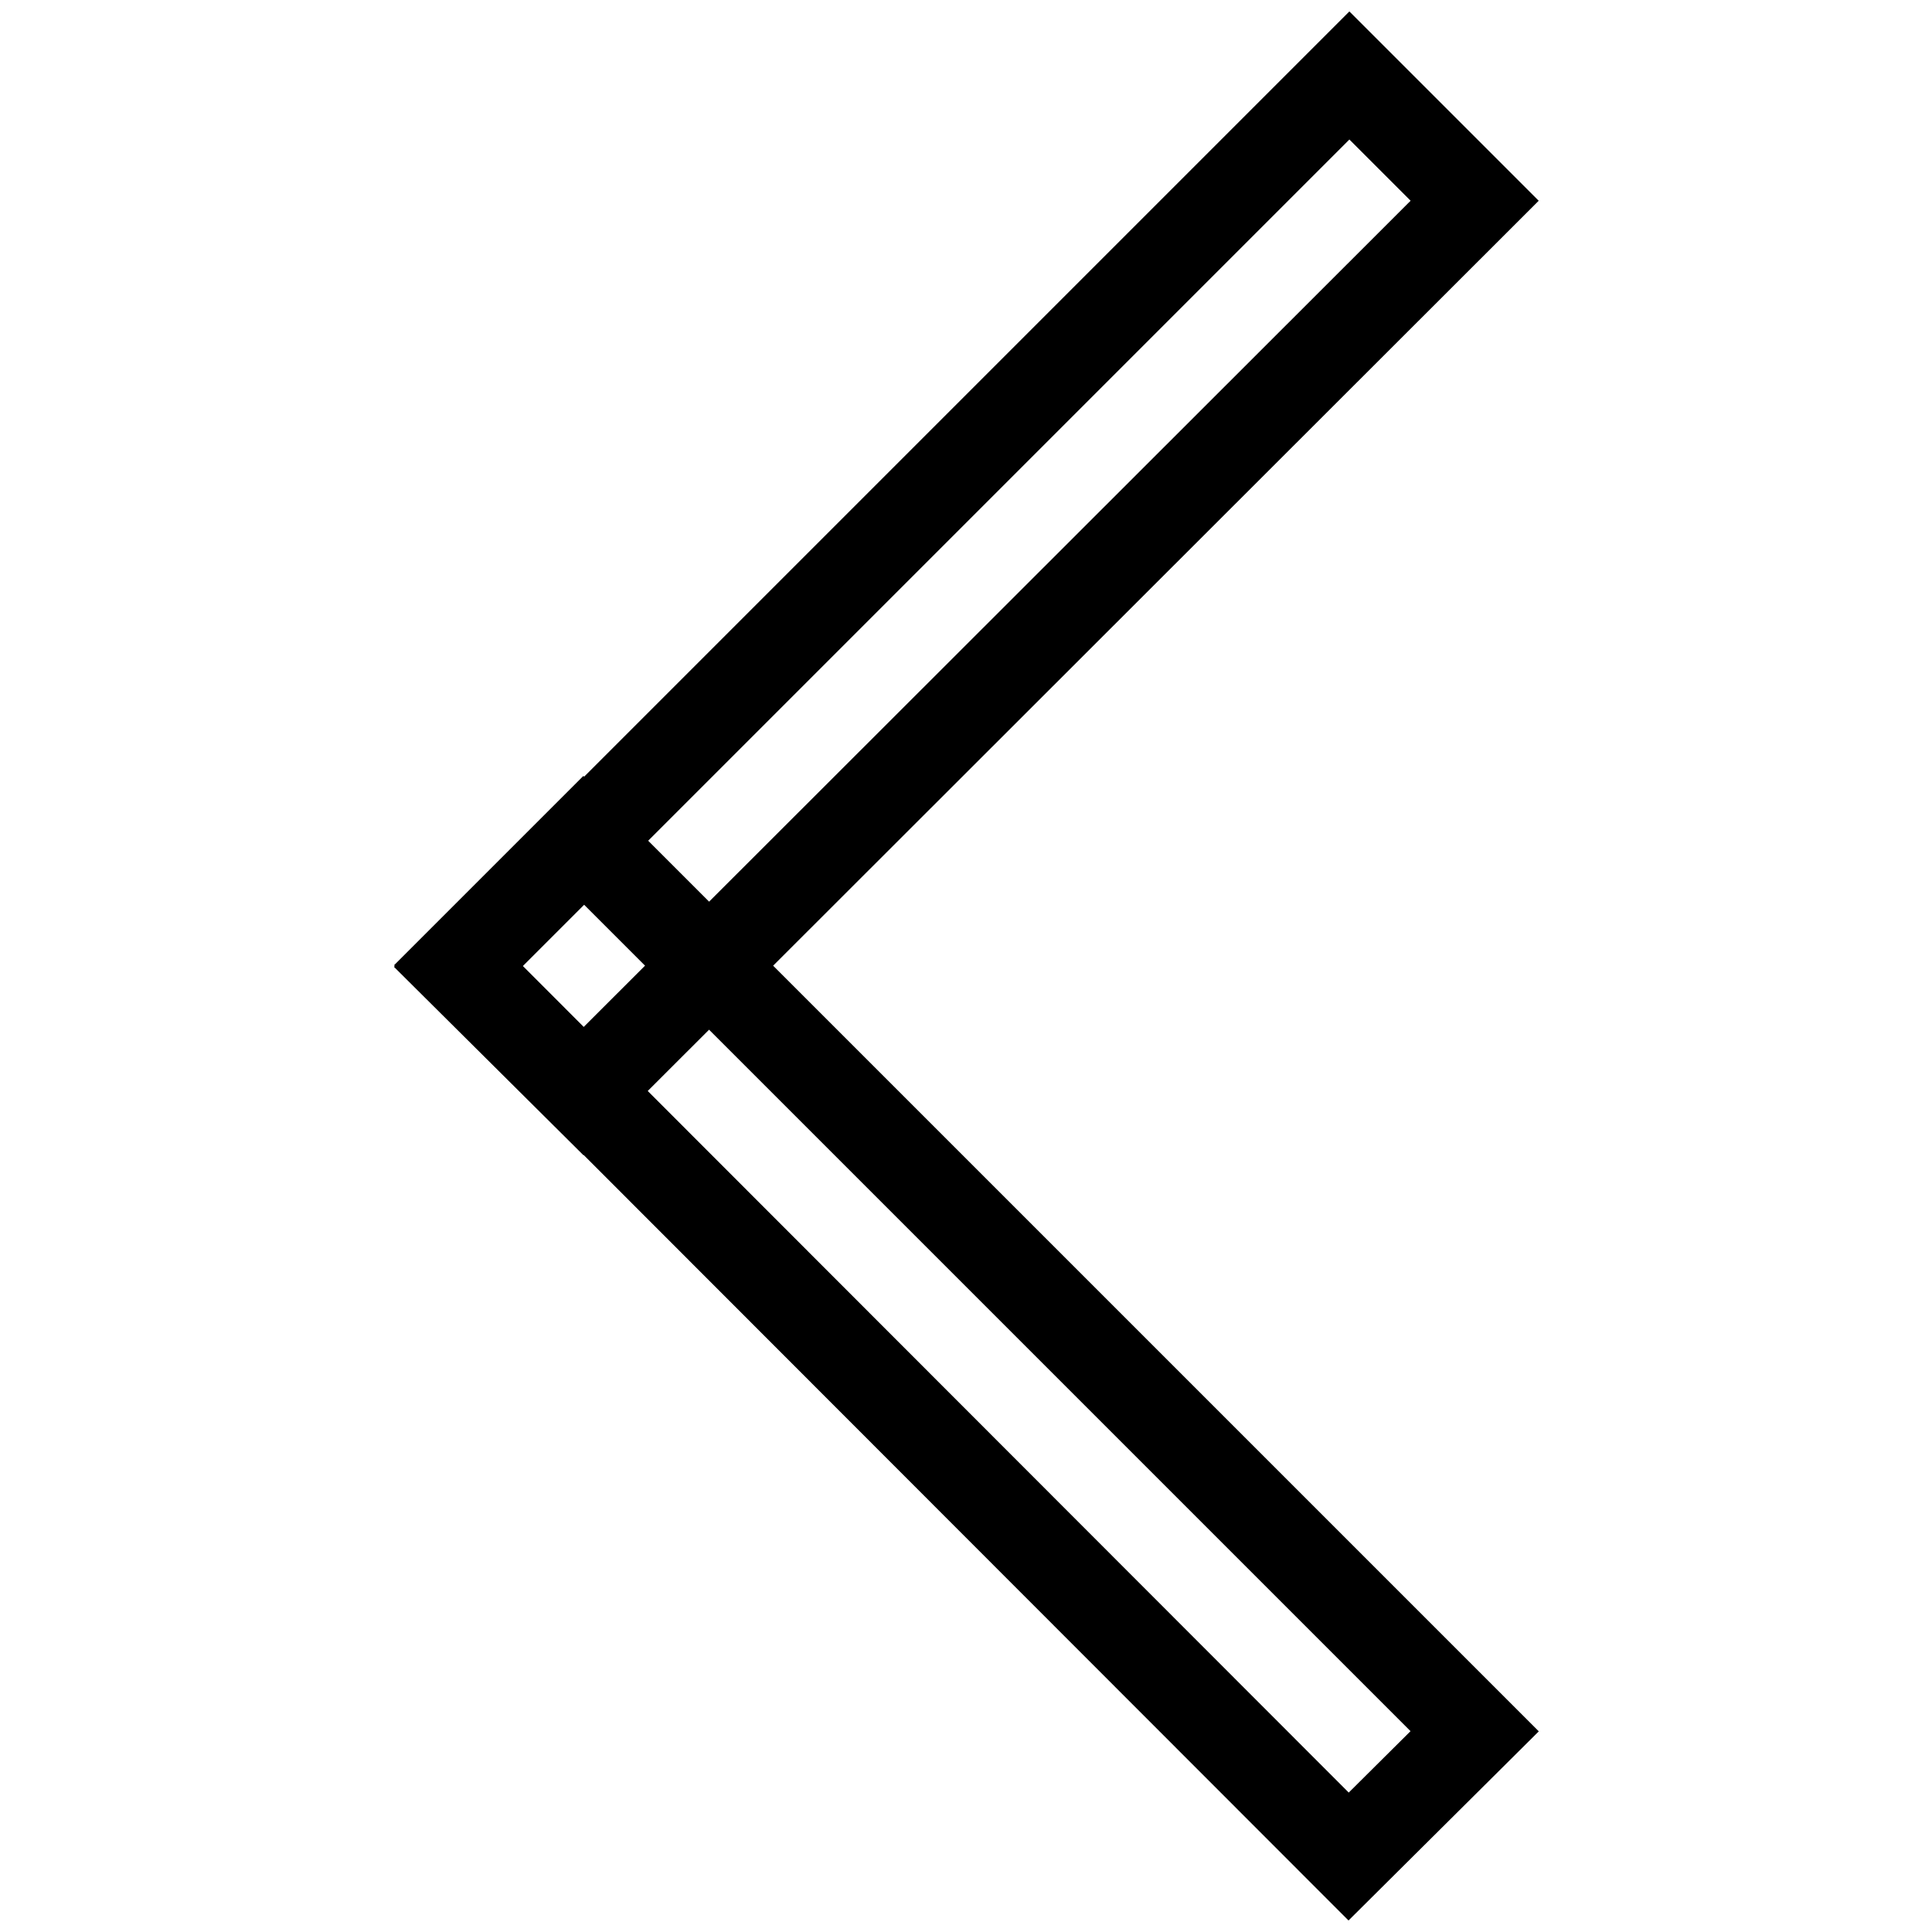
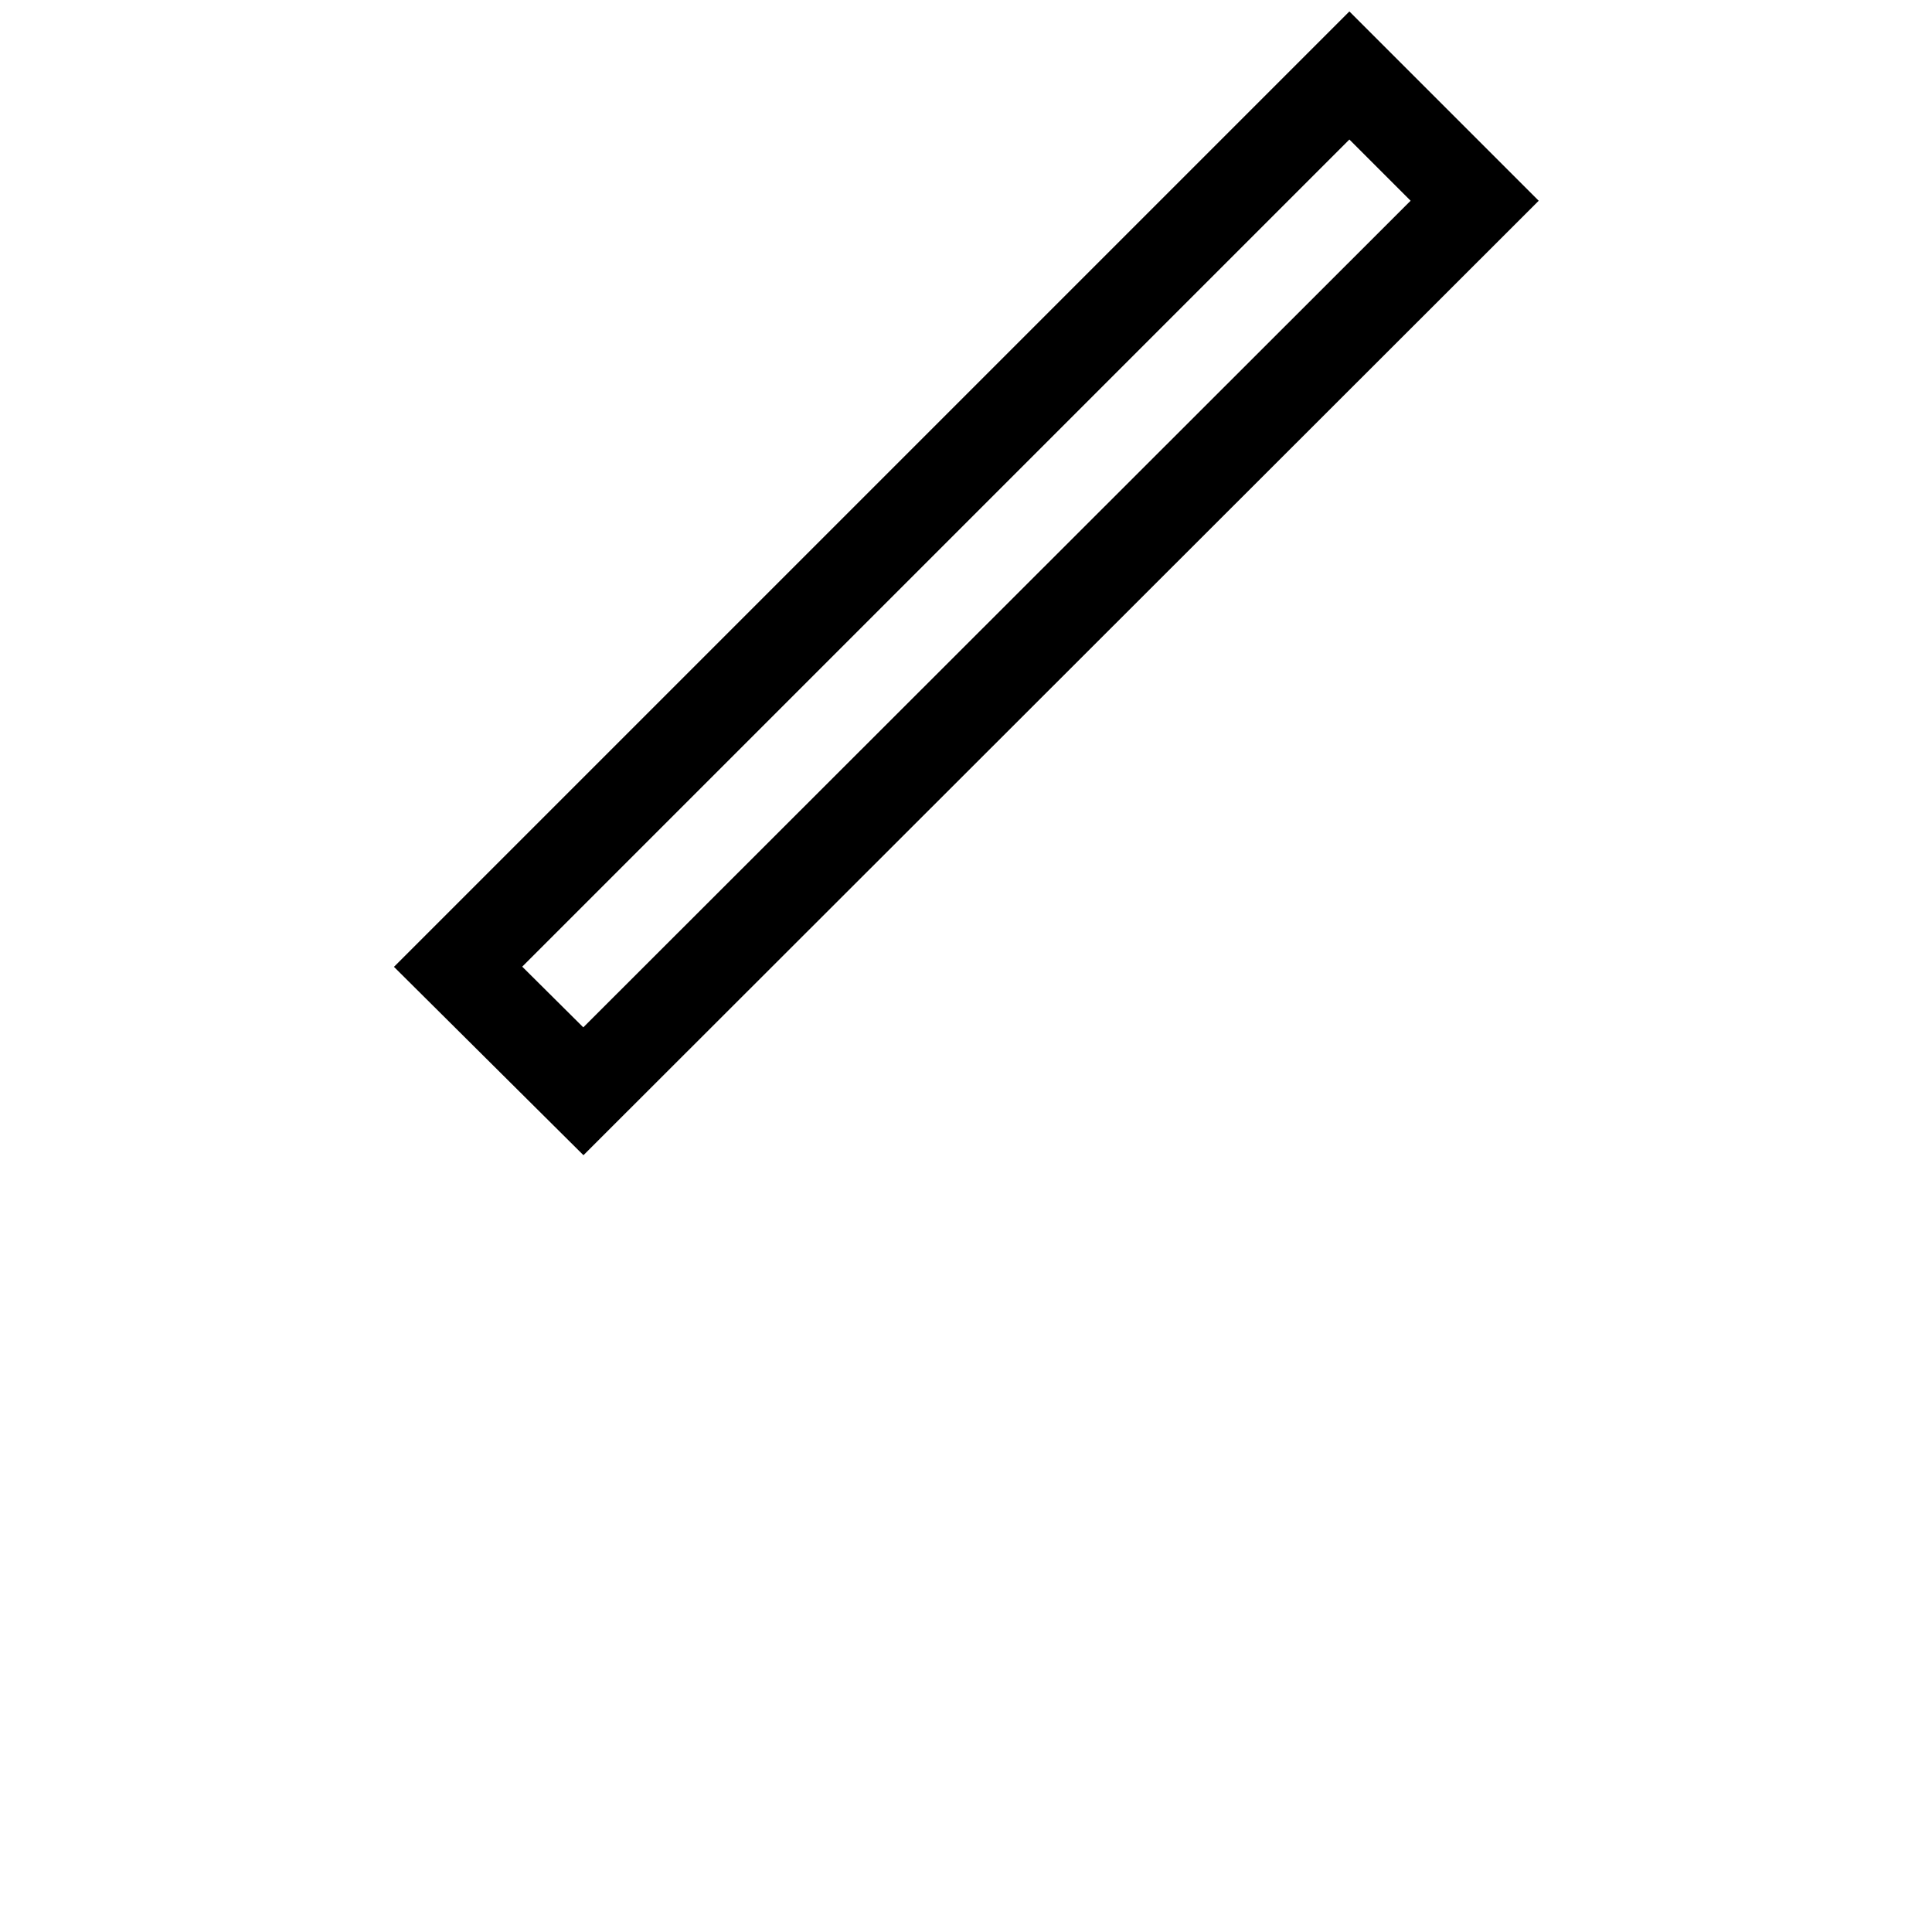
<svg xmlns="http://www.w3.org/2000/svg" version="1.1" x="0px" y="0px" viewBox="0 0 256 256" enable-background="new 0 0 256 256" xml:space="preserve">
  <g>
    <path stroke-width="12" fill-opacity="0" stroke="#000000" d="M60.7,128.1L178.8,10l16.6,16.6L77.3,144.6L60.7,128.1z" />
-     <path stroke-width="12" fill-opacity="0" stroke="#000000" d="M60.7,127.9l16.6-16.6l118.1,118.1L178.7,246L60.7,127.9z" />
  </g>
</svg>